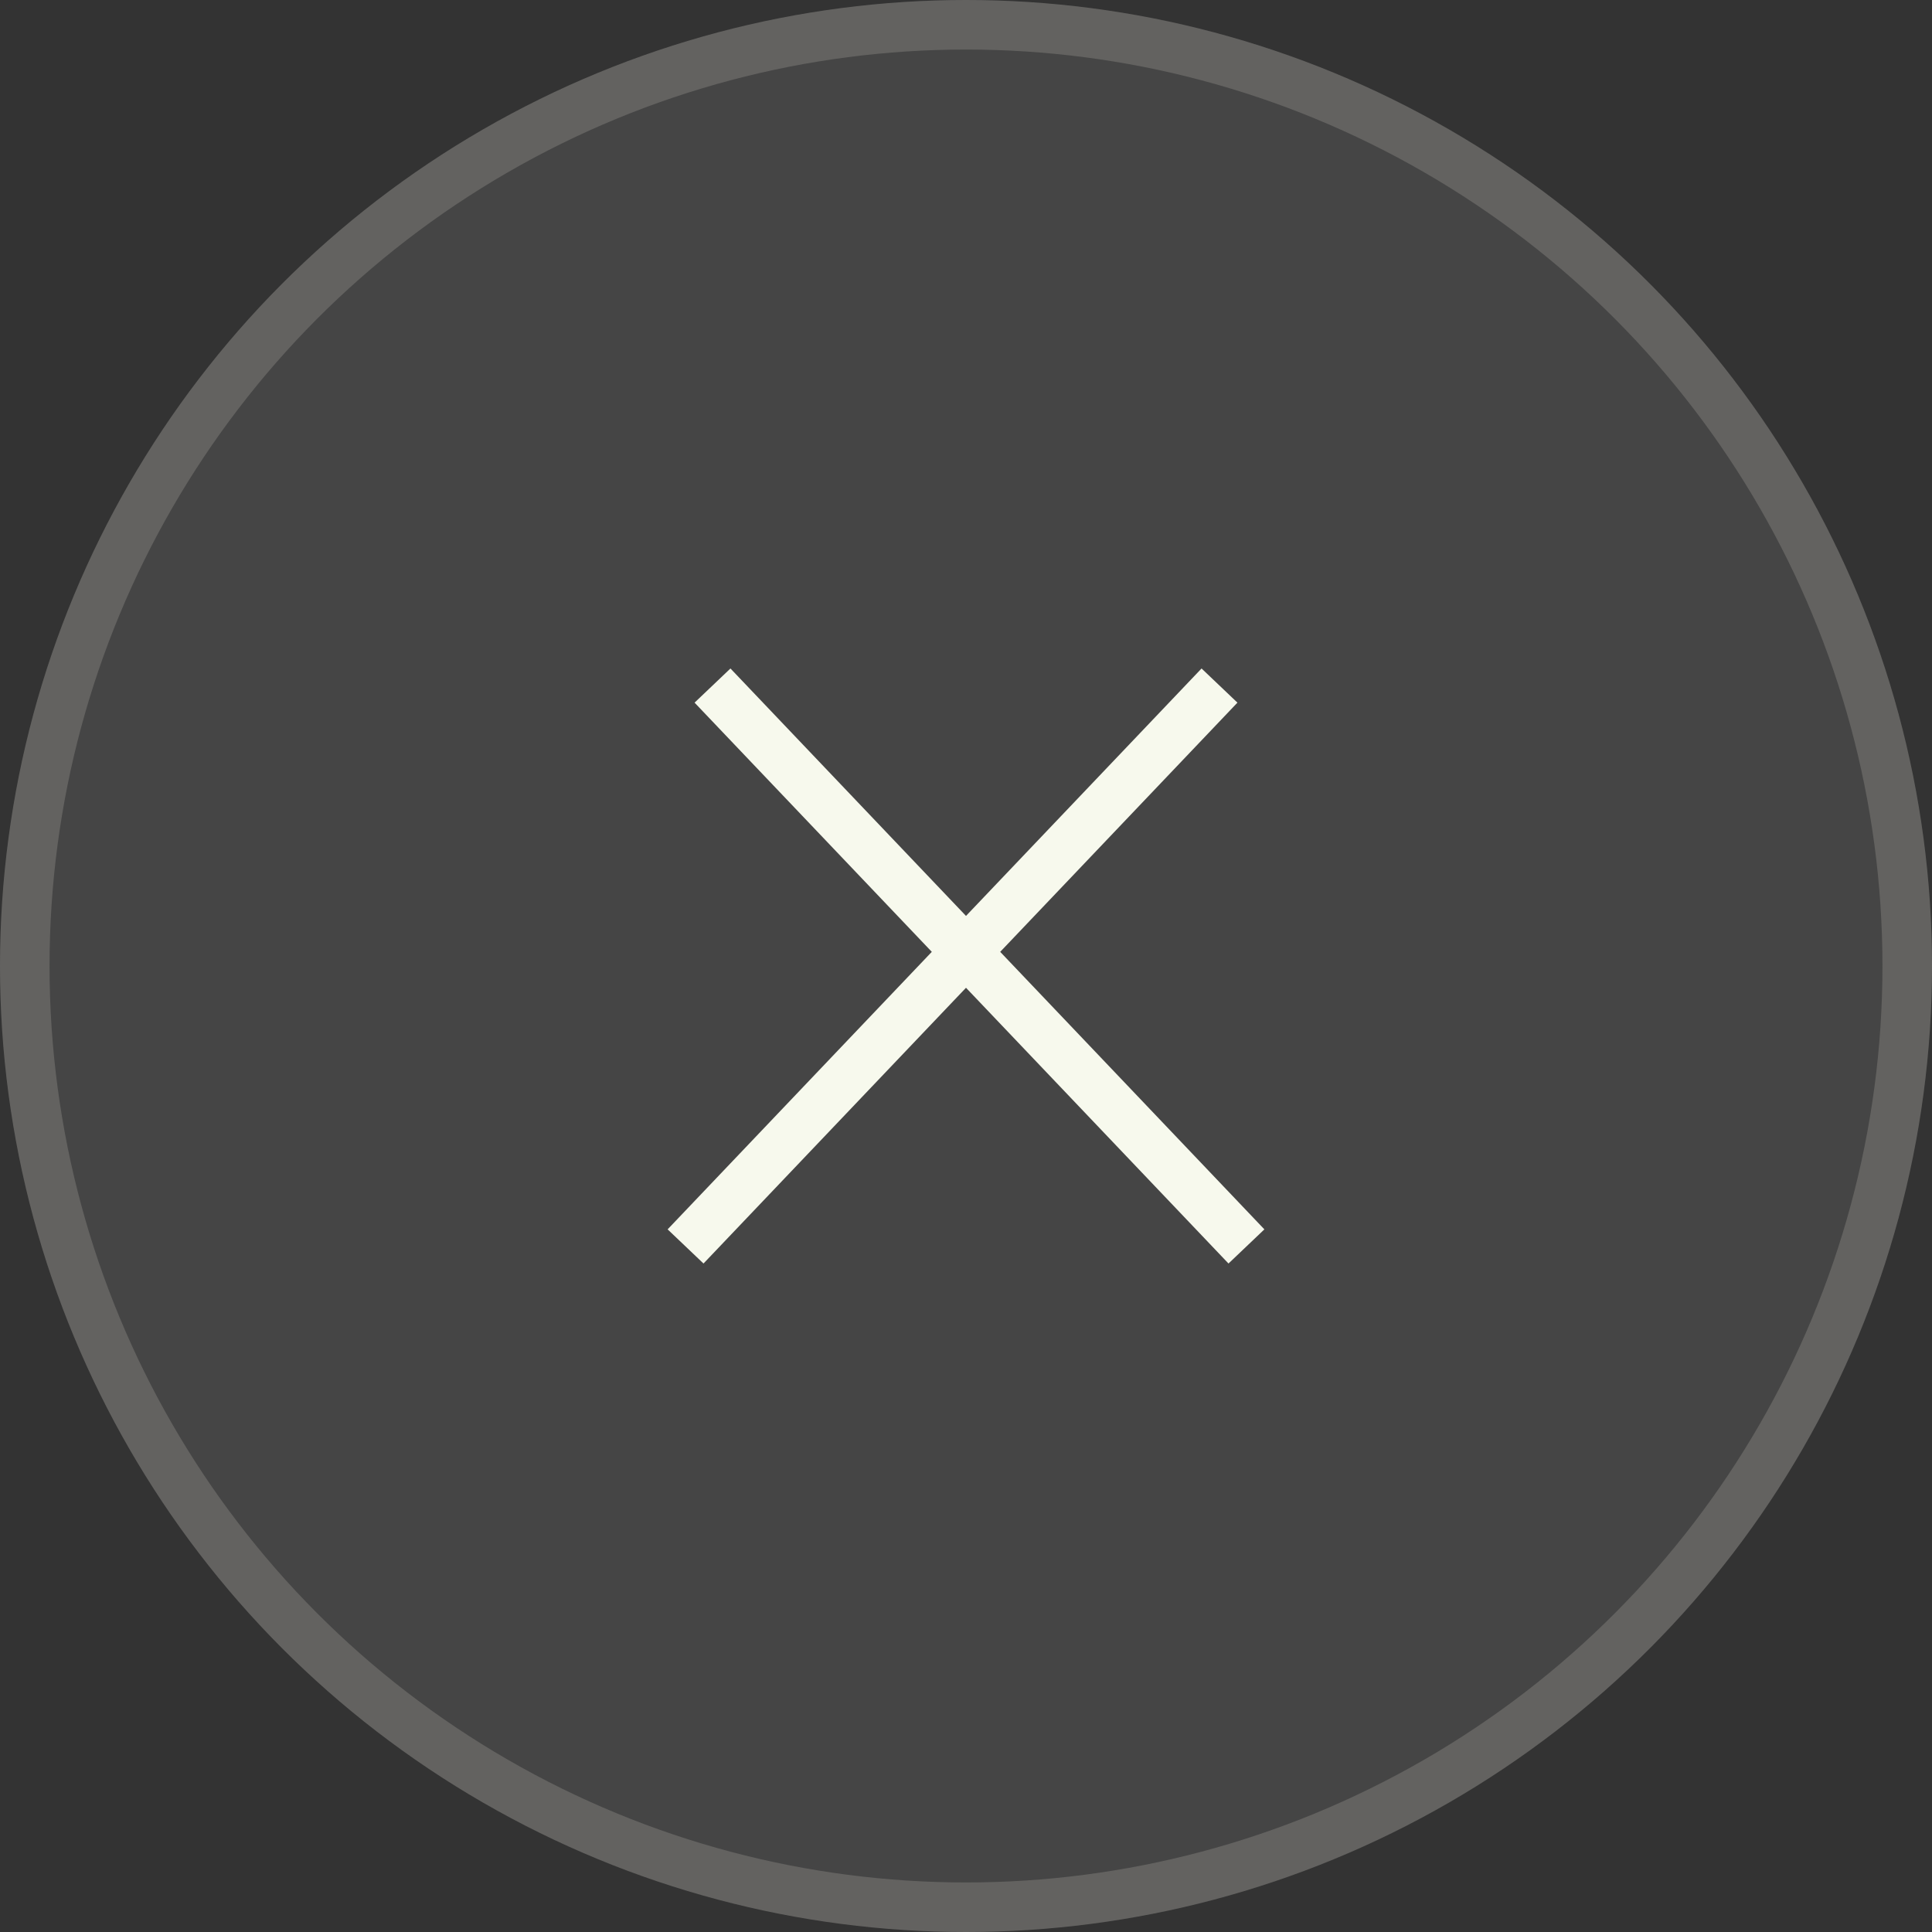
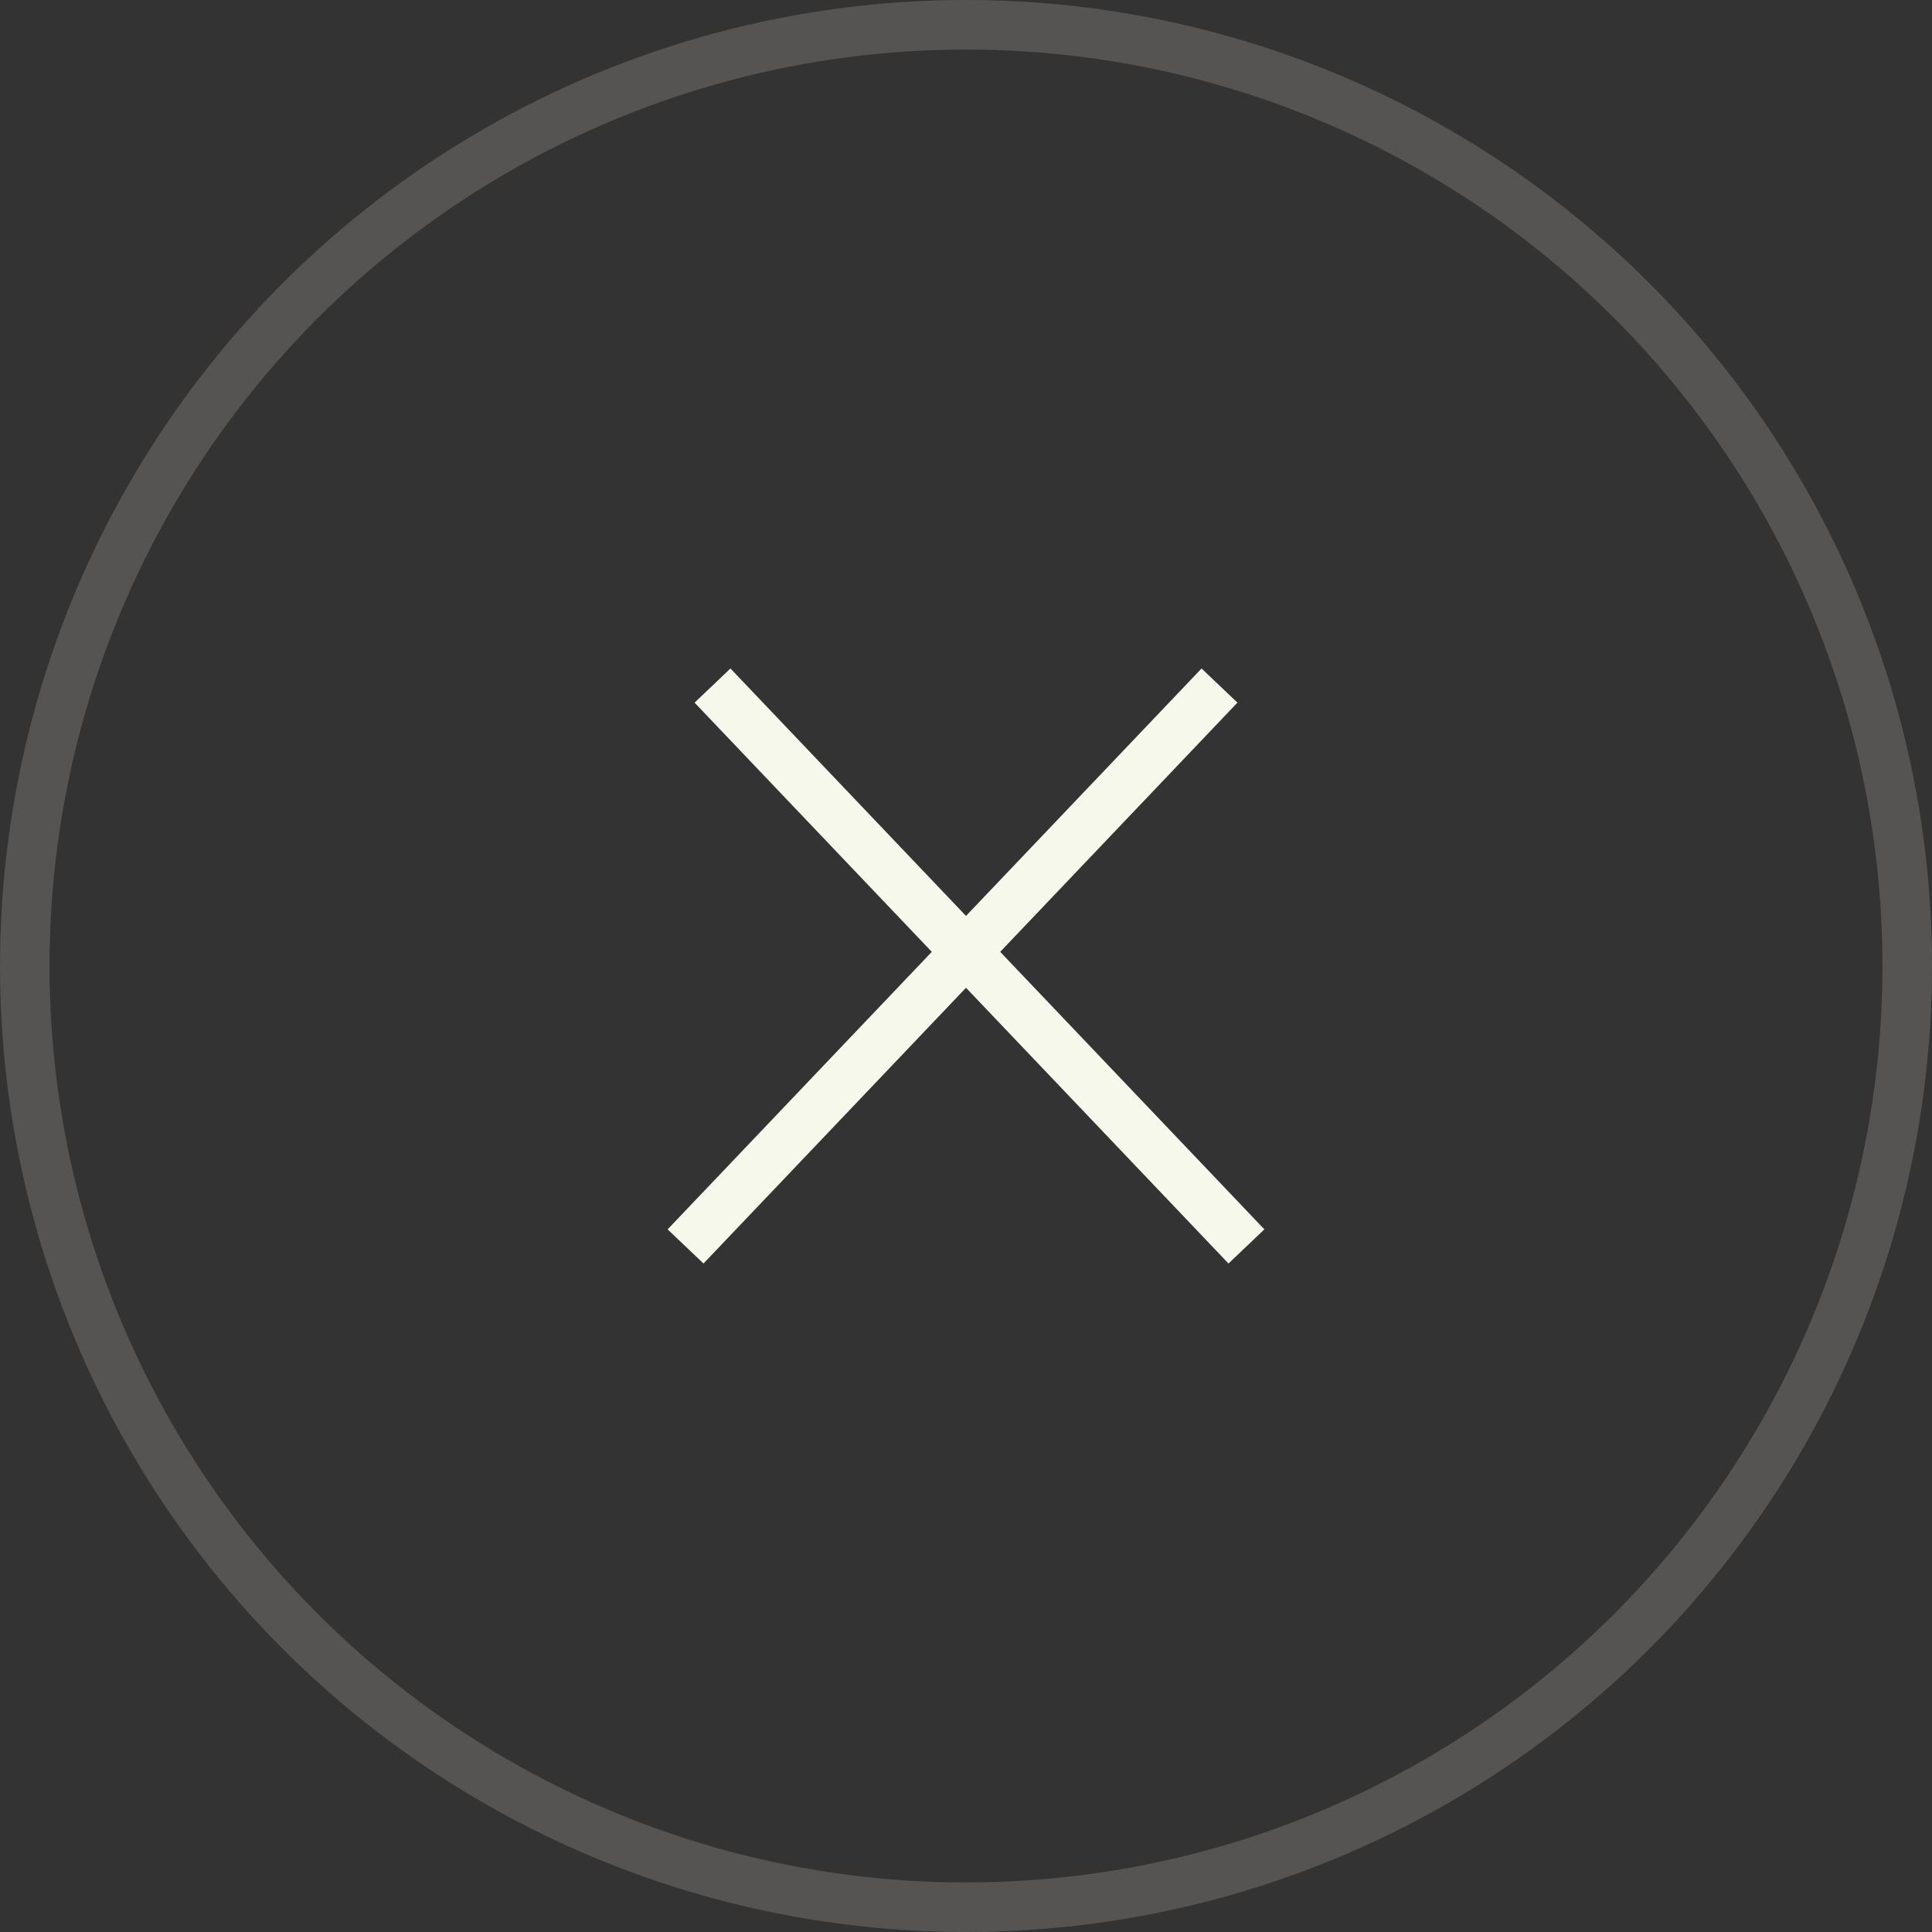
<svg xmlns="http://www.w3.org/2000/svg" width="39" height="39" viewBox="0 0 39 39" fill="none">
  <rect x="0" y="0" width="39" height="39" fill="#333333" stroke="none" />
  <path d="M14.383 13.839L25.161 25.161M13.839 25.161L24.617 13.839" stroke="#F6F8EB" />
-   <circle cx="19.5" cy="19.5" r="19.5" fill="white" fill-opacity="0.09" />
  <circle cx="19.5" cy="19.5" r="19" stroke="#E0DBCE" stroke-opacity="0.2" />
</svg>